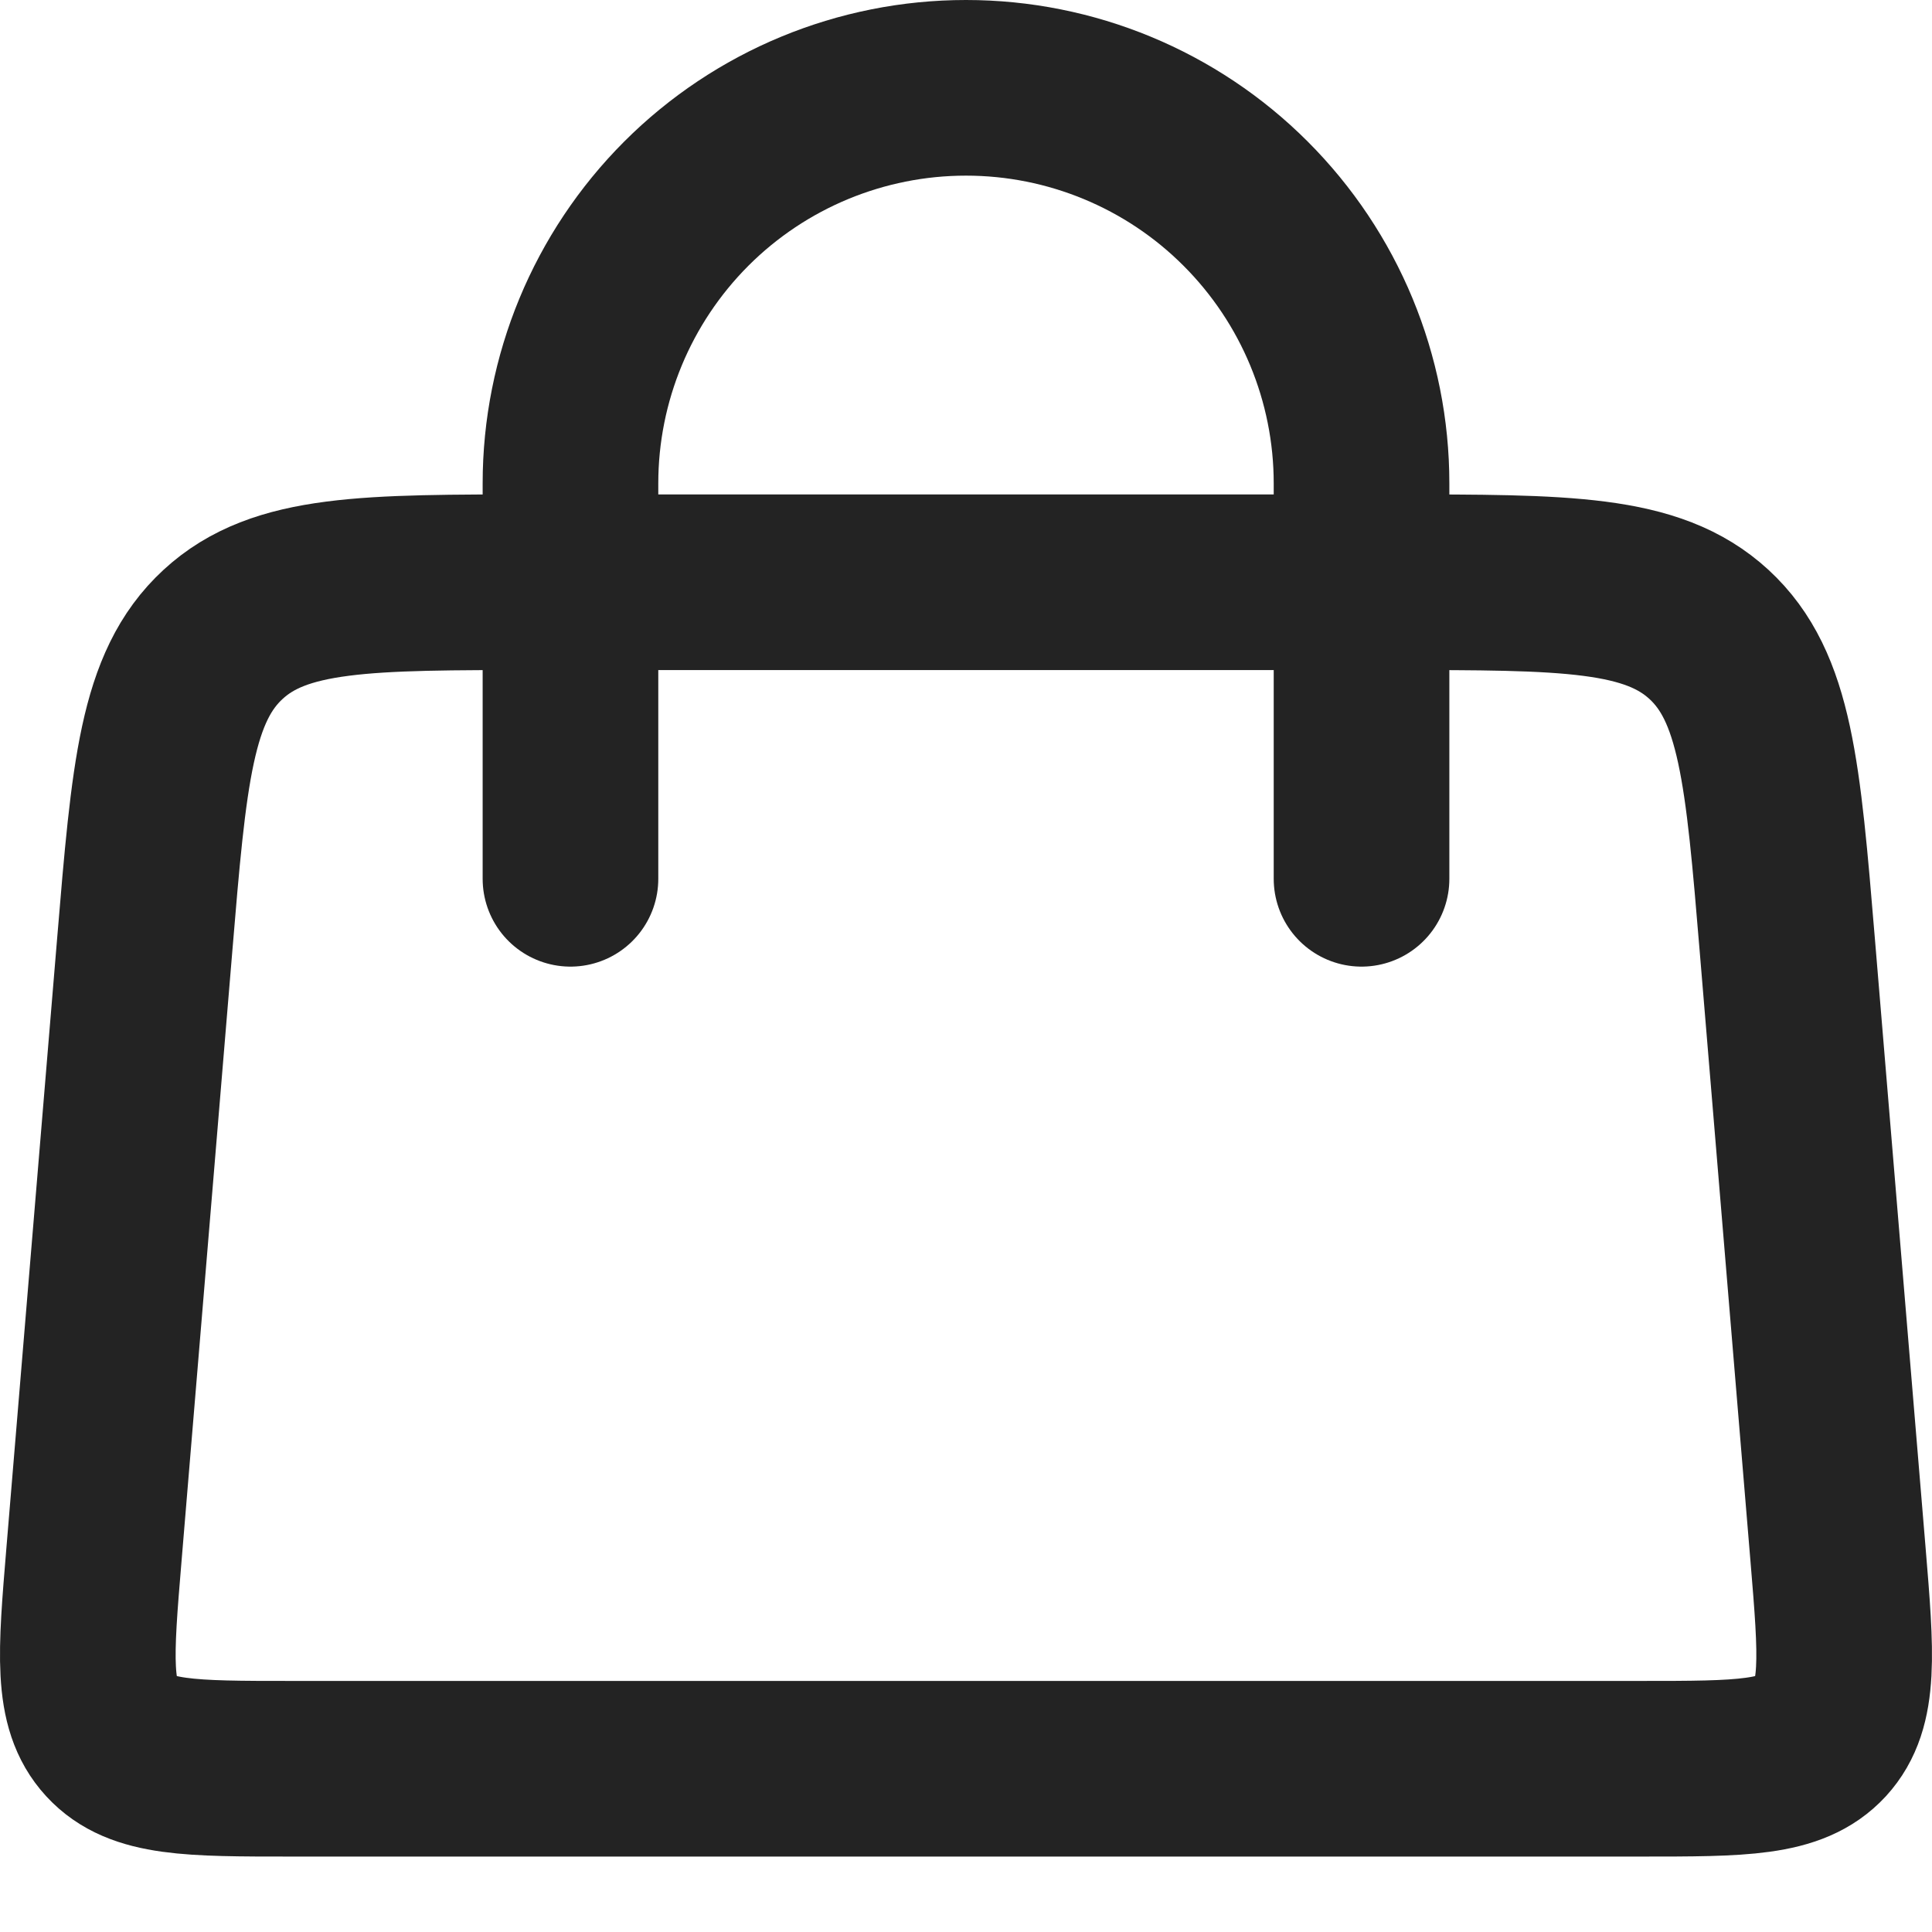
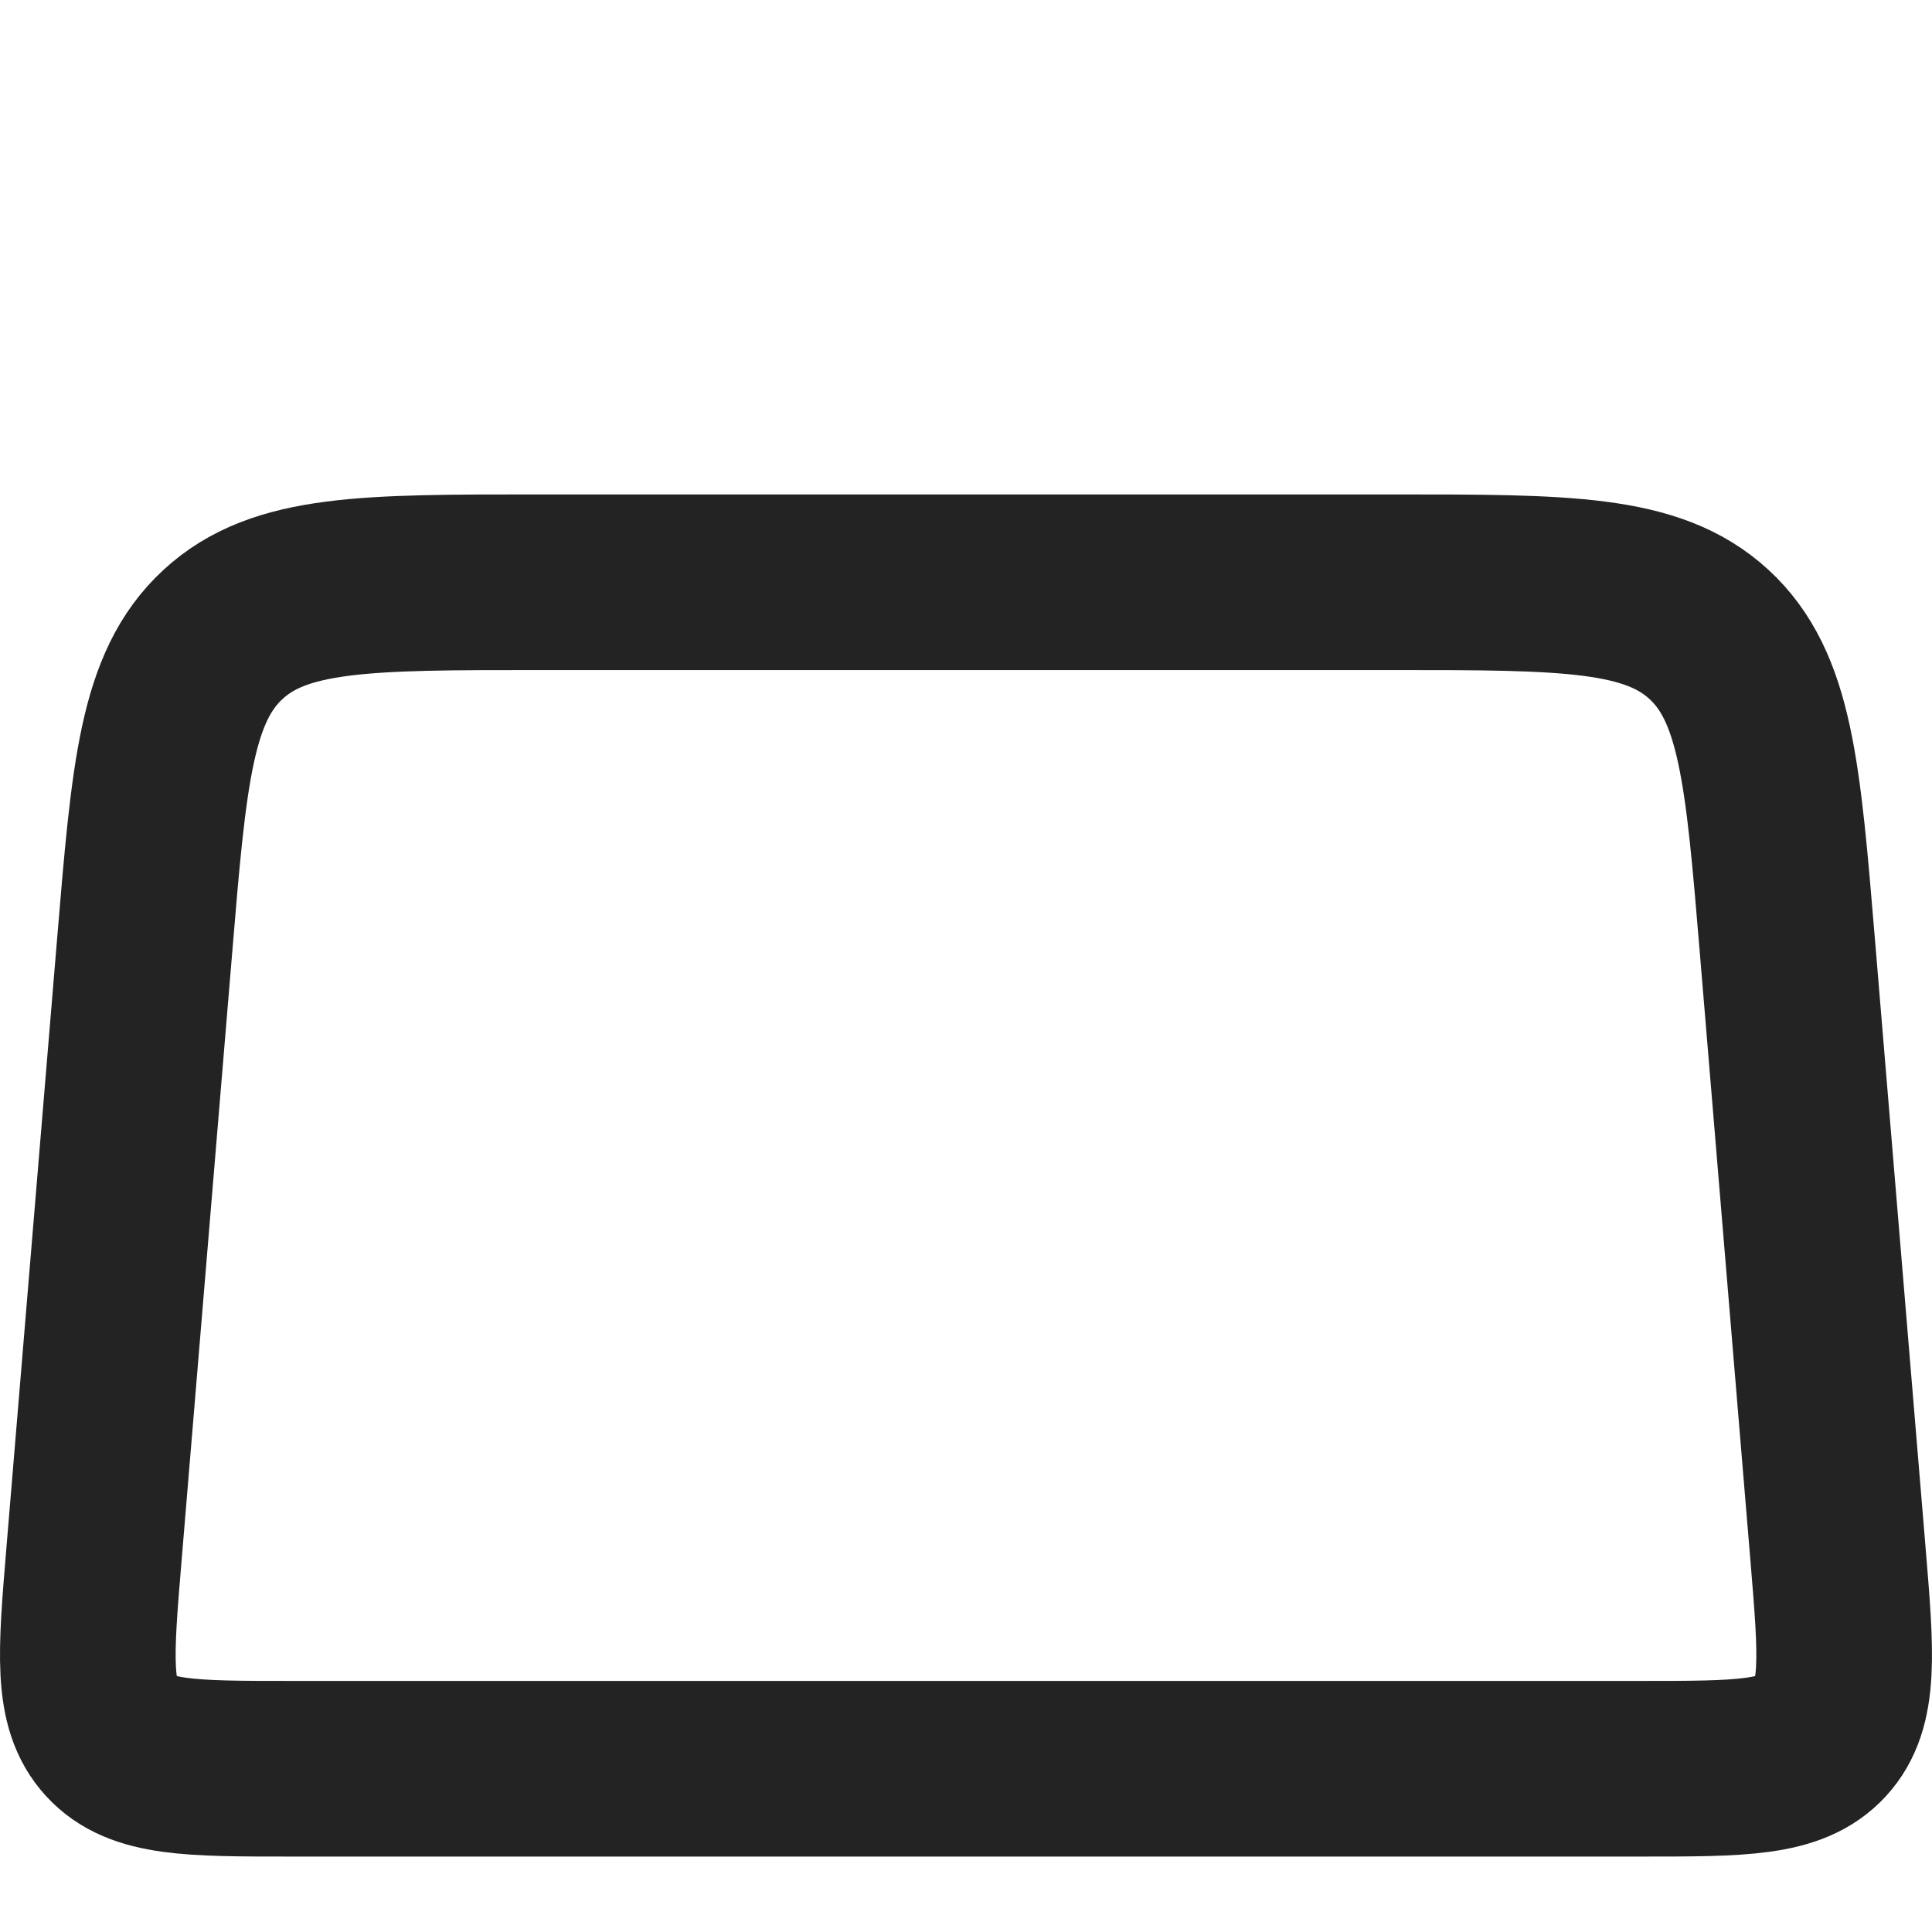
<svg xmlns="http://www.w3.org/2000/svg" preserveAspectRatio="none" width="100%" height="100%" overflow="visible" style="display: block;" viewBox="0 0 22 22" fill="none">
  <g id="Group">
-     <path id="Vector" d="M6.496 10.007V5.504C6.496 4.309 6.971 3.164 7.815 2.319C8.66 1.474 9.805 1 11 1C12.194 1 13.34 1.474 14.184 2.319C15.029 3.164 15.504 4.309 15.504 5.504V10.007" stroke="#232323" stroke-width="2" stroke-linecap="round" />
    <path id="Vector_2" d="M1.648 10.759C1.811 8.799 1.893 7.82 2.54 7.224C3.186 6.628 4.17 6.63 6.137 6.63H15.864C17.83 6.63 18.814 6.63 19.46 7.224C20.106 7.819 20.189 8.799 20.352 10.759L20.93 17.702C21.025 18.843 21.072 19.413 20.739 19.777C20.404 20.141 19.832 20.141 18.685 20.141H3.314C2.169 20.141 1.596 20.141 1.262 19.777C0.927 19.413 0.975 18.843 1.07 17.702L1.648 10.759Z" stroke="#232323" stroke-width="2" />
  </g>
</svg>